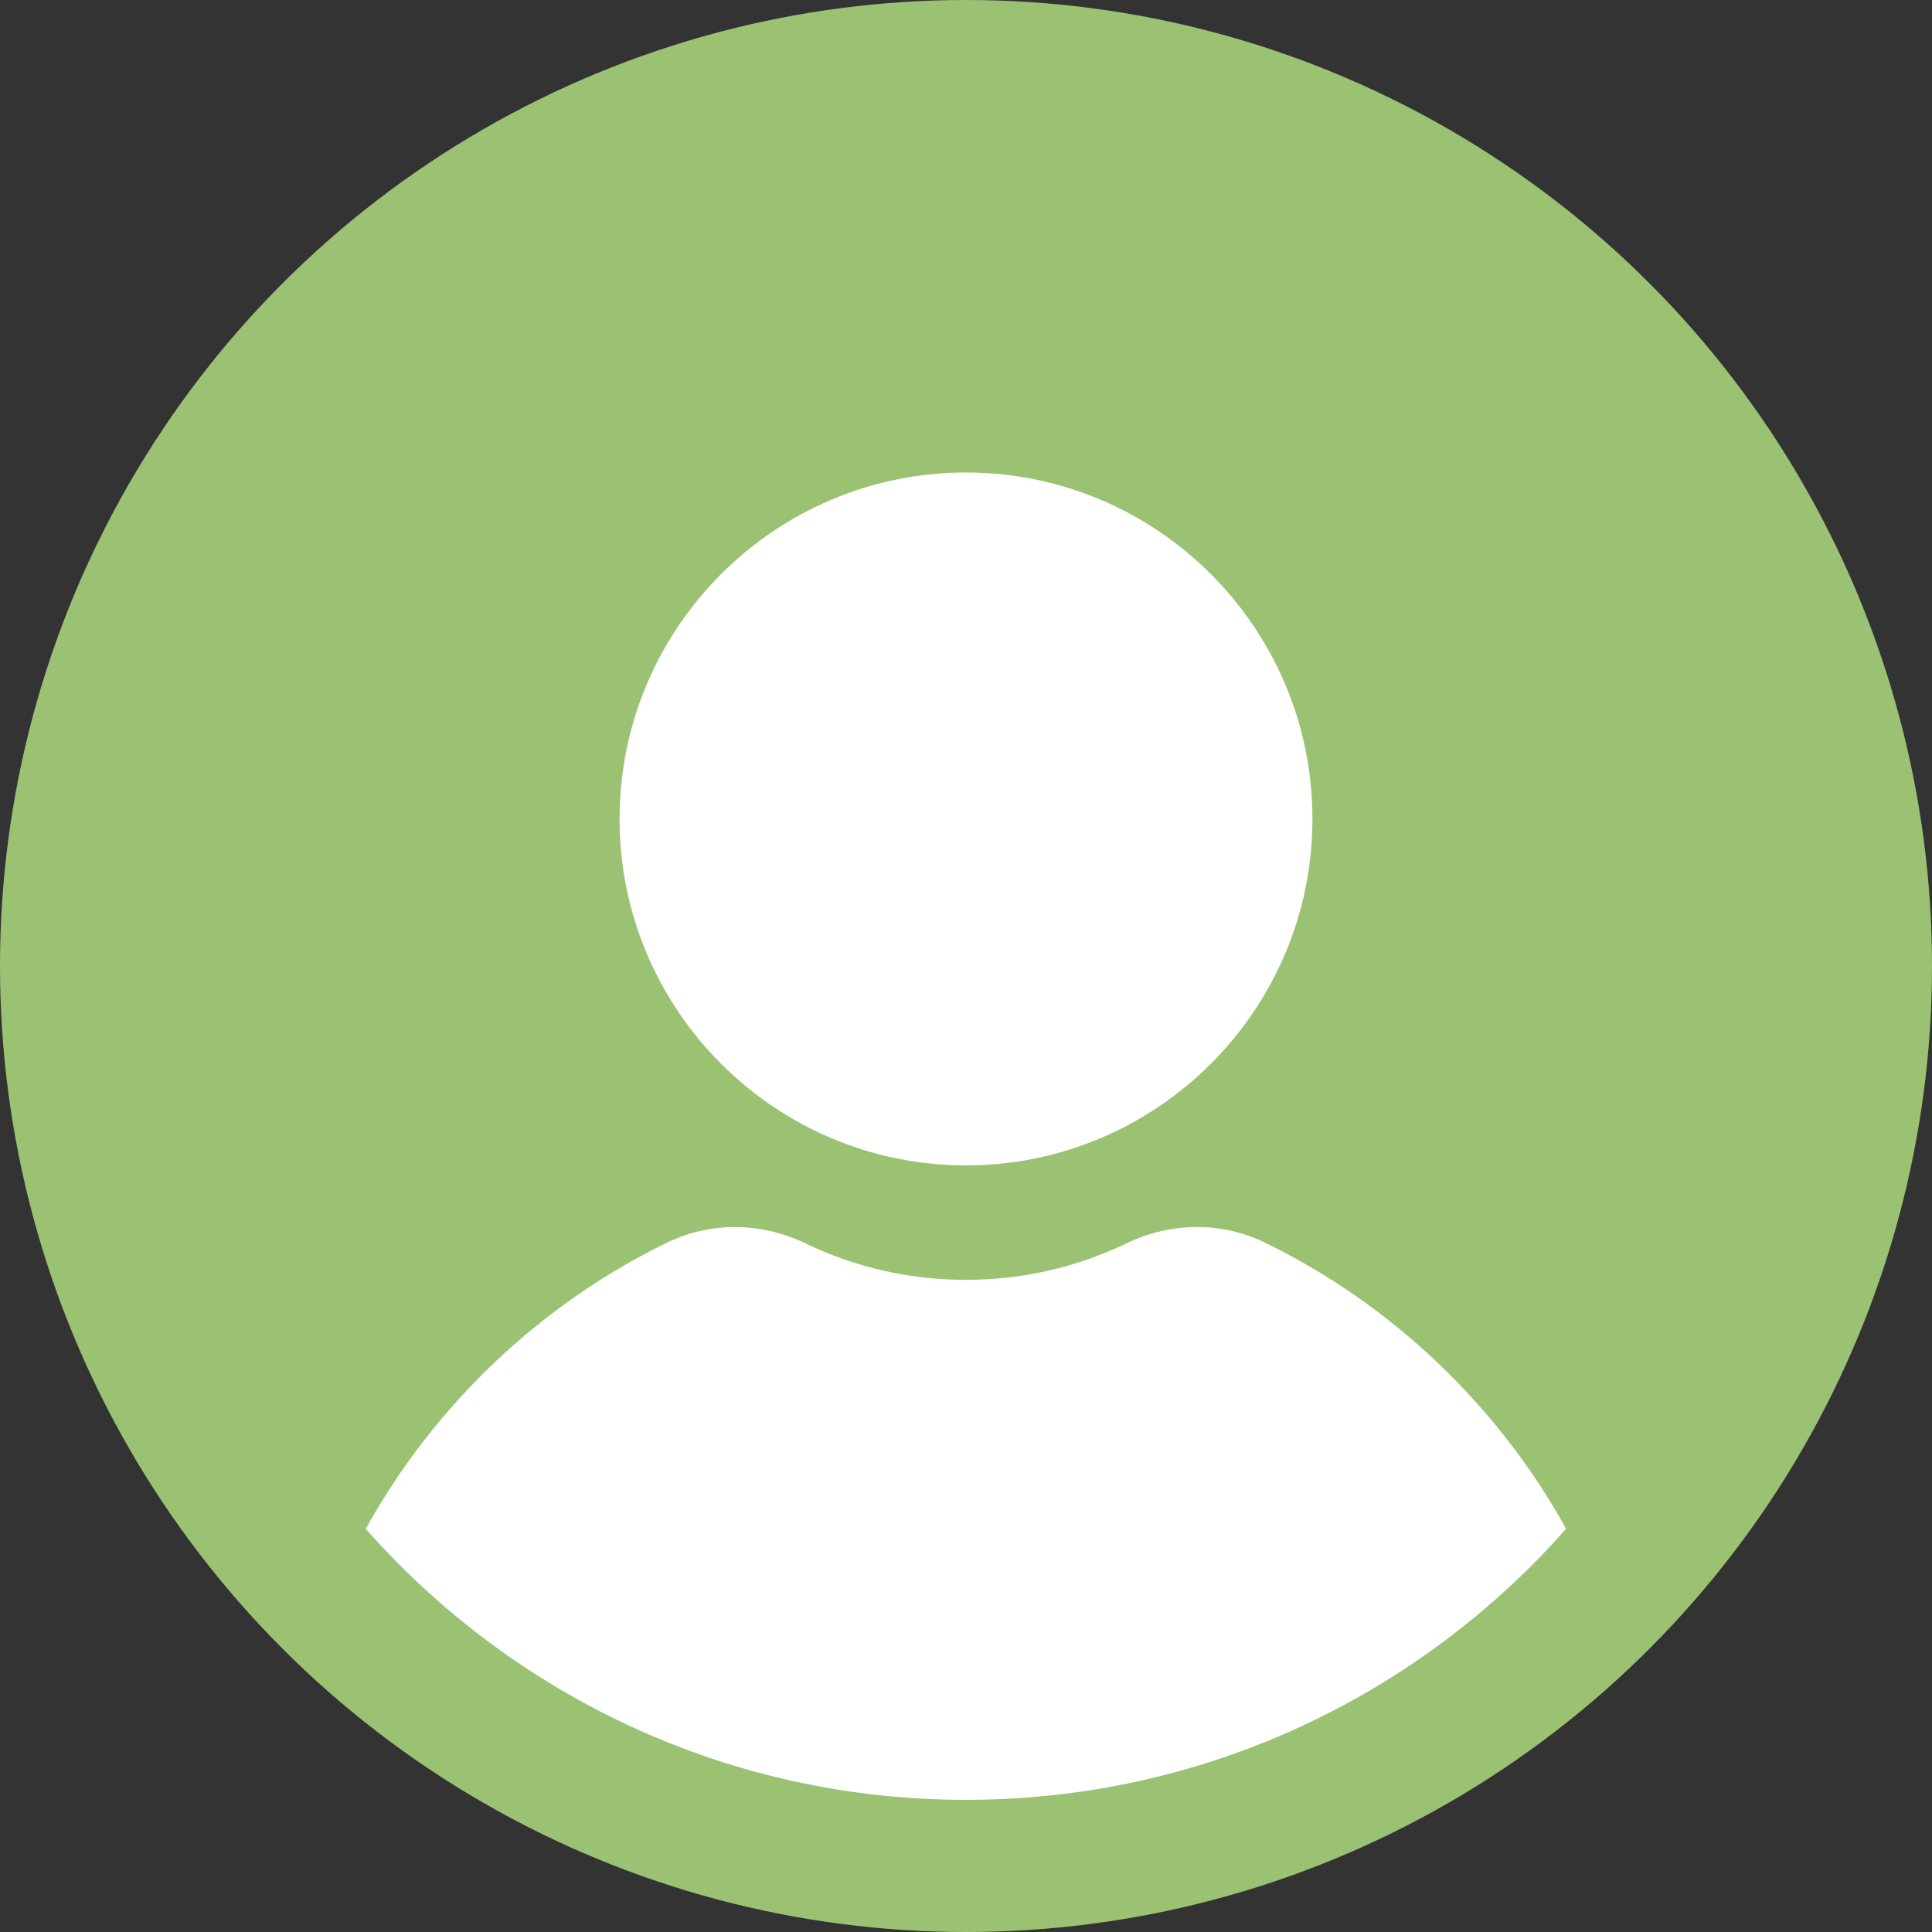
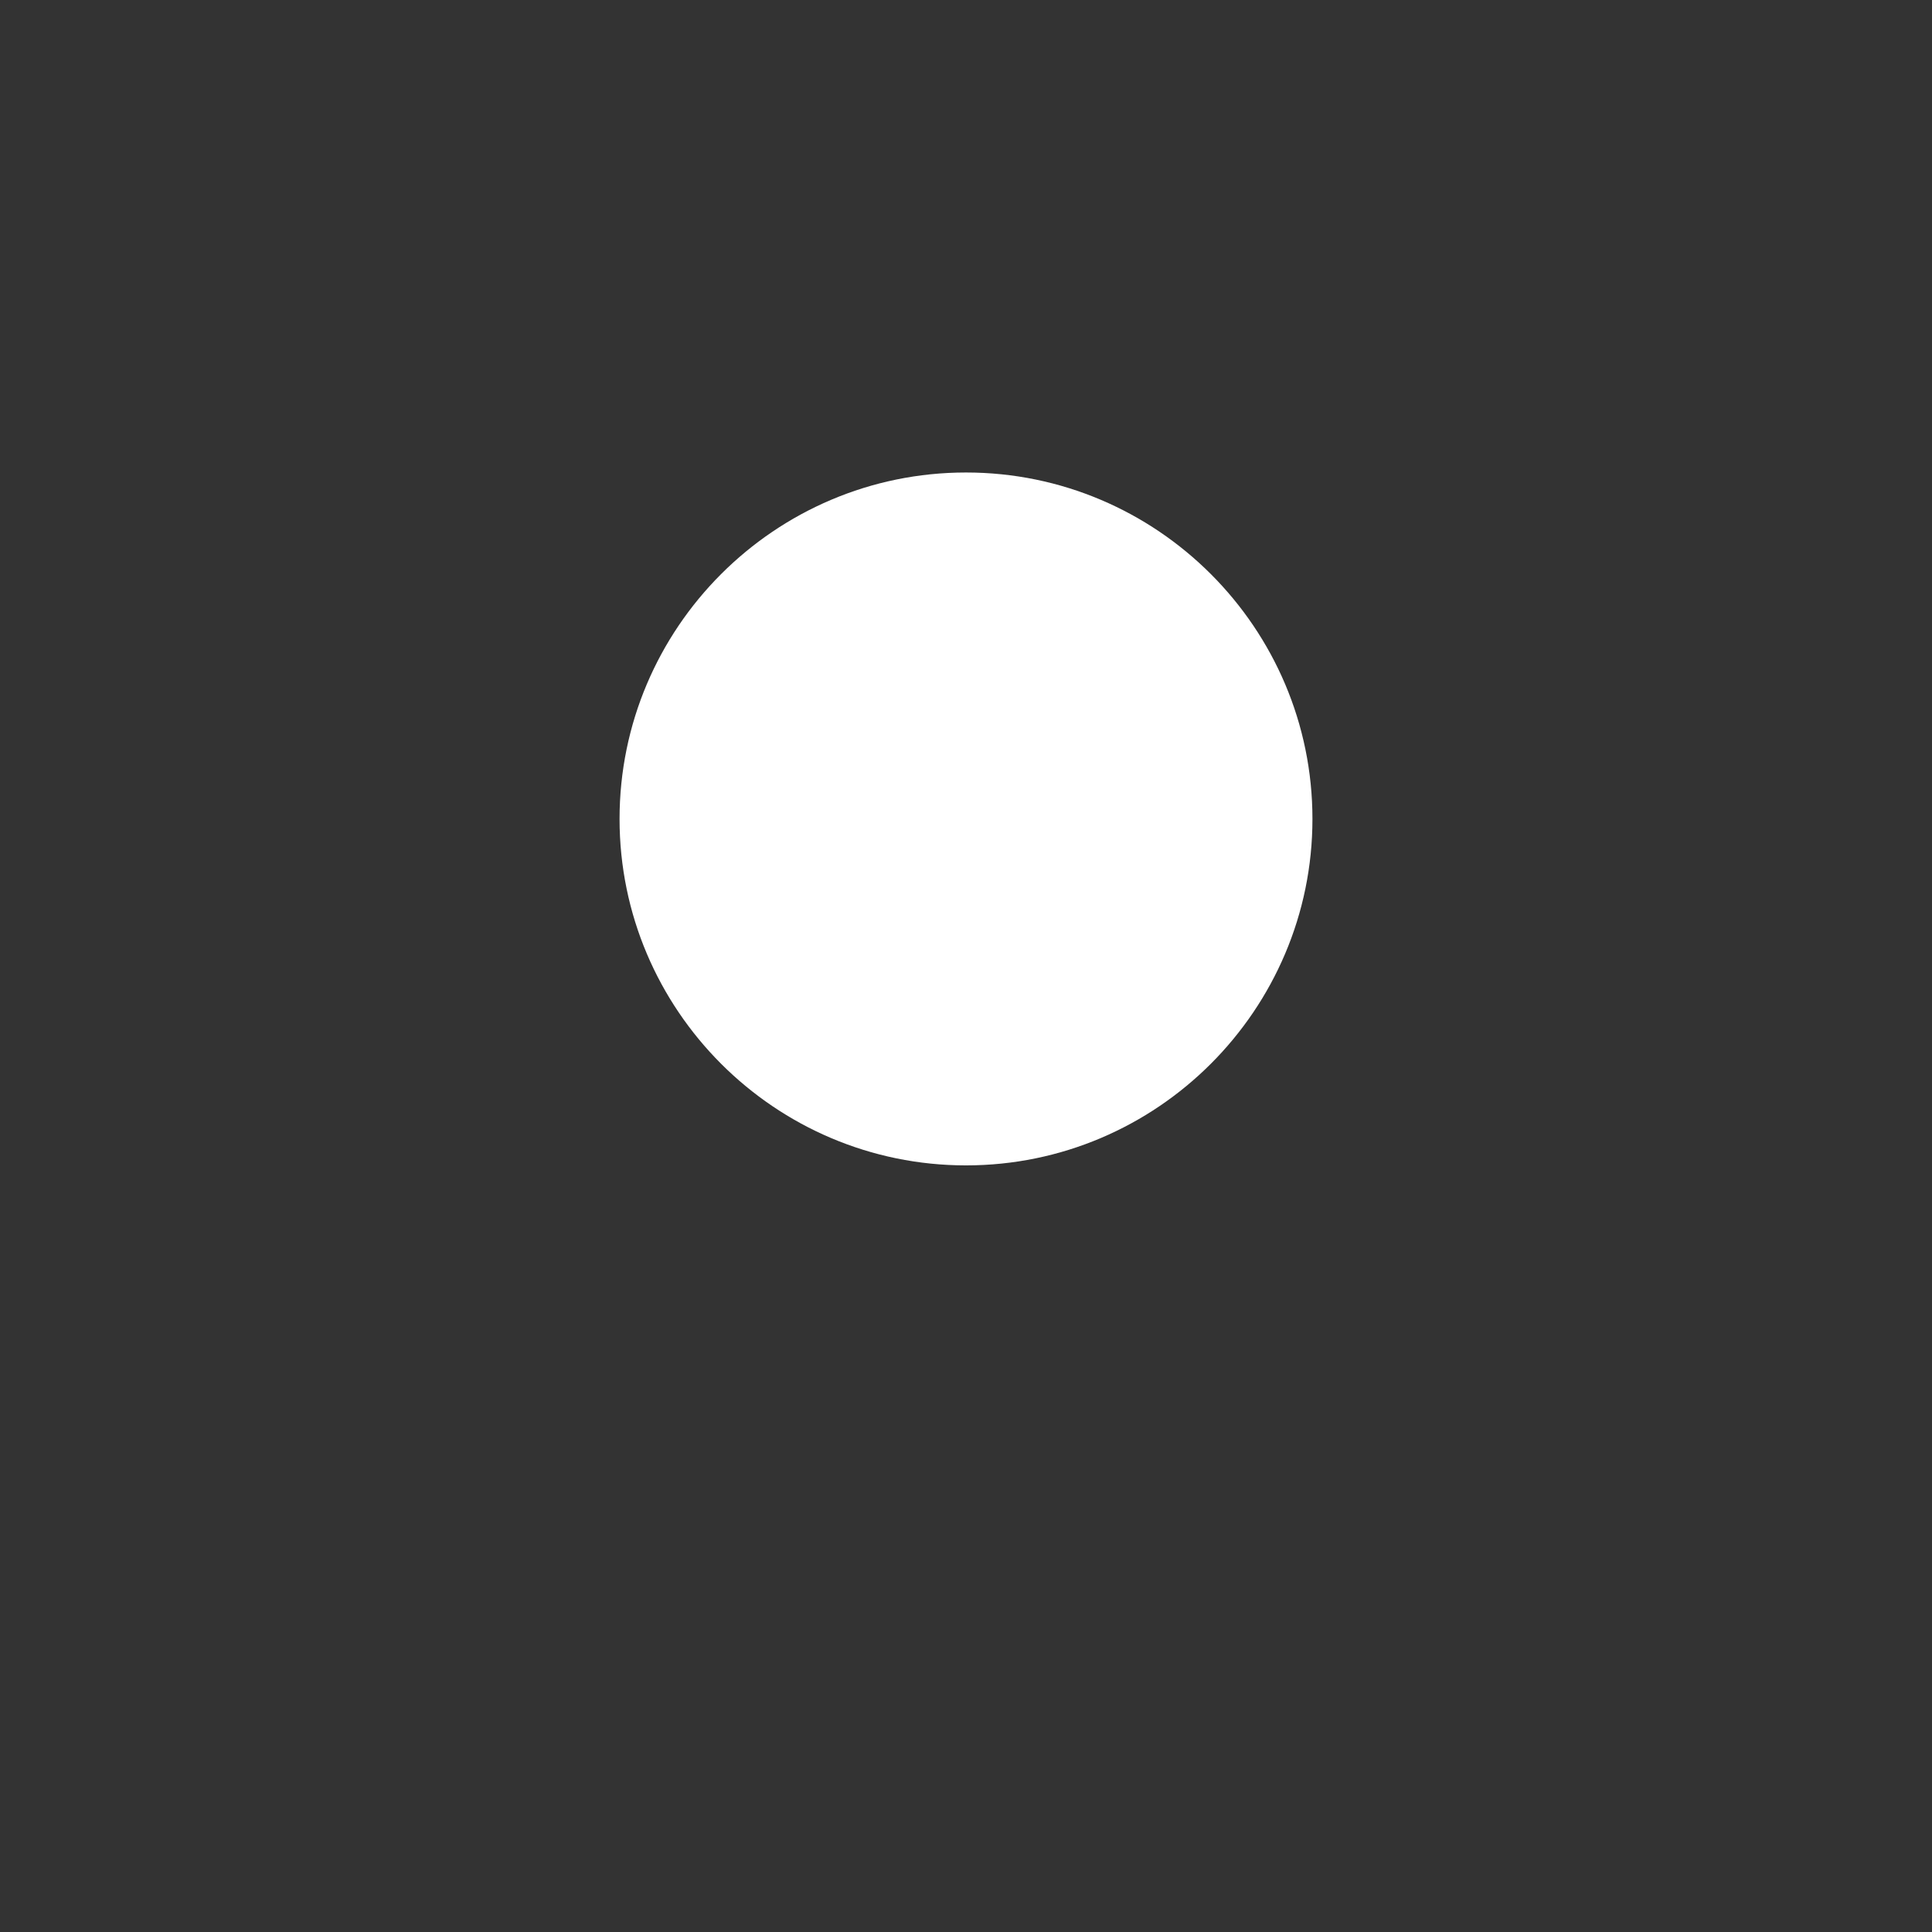
<svg xmlns="http://www.w3.org/2000/svg" id="Layer_1" data-name="Layer 1" viewBox="0 0 252.9 252.9">
  <rect x="0" y="0" width="252.9" height="252.9" fill="#333333" stroke="none" />
  <defs>
    <style>
      .cls-1 {
        fill: #fff;
      }

      .cls-2 {
        fill: #9bc273;
      }
    </style>
  </defs>
-   <circle class="cls-2" cx="126.45" cy="126.45" r="126.45" />
  <path class="cls-1" d="M126.45,152.55c-25.01,0-45.35-20.34-45.35-45.35s20.34-45.35,45.35-45.35,45.35,20.35,45.35,45.35-20.35,45.35-45.35,45.35Z" />
-   <path class="cls-1" d="M205.01,200.13c-8.93-16.16-22.88-29.44-39.48-37.49-5.64-2.74-12.23-2.69-18.09.12-6.58,3.16-13.65,4.77-21,4.77s-14.42-1.6-21-4.77c-5.85-2.81-12.44-2.85-18.08-.12-16.6,8.05-30.55,21.33-39.48,37.49,19.21,21.74,47.28,35.47,78.56,35.47s59.36-13.73,78.56-35.47Z" />
</svg>